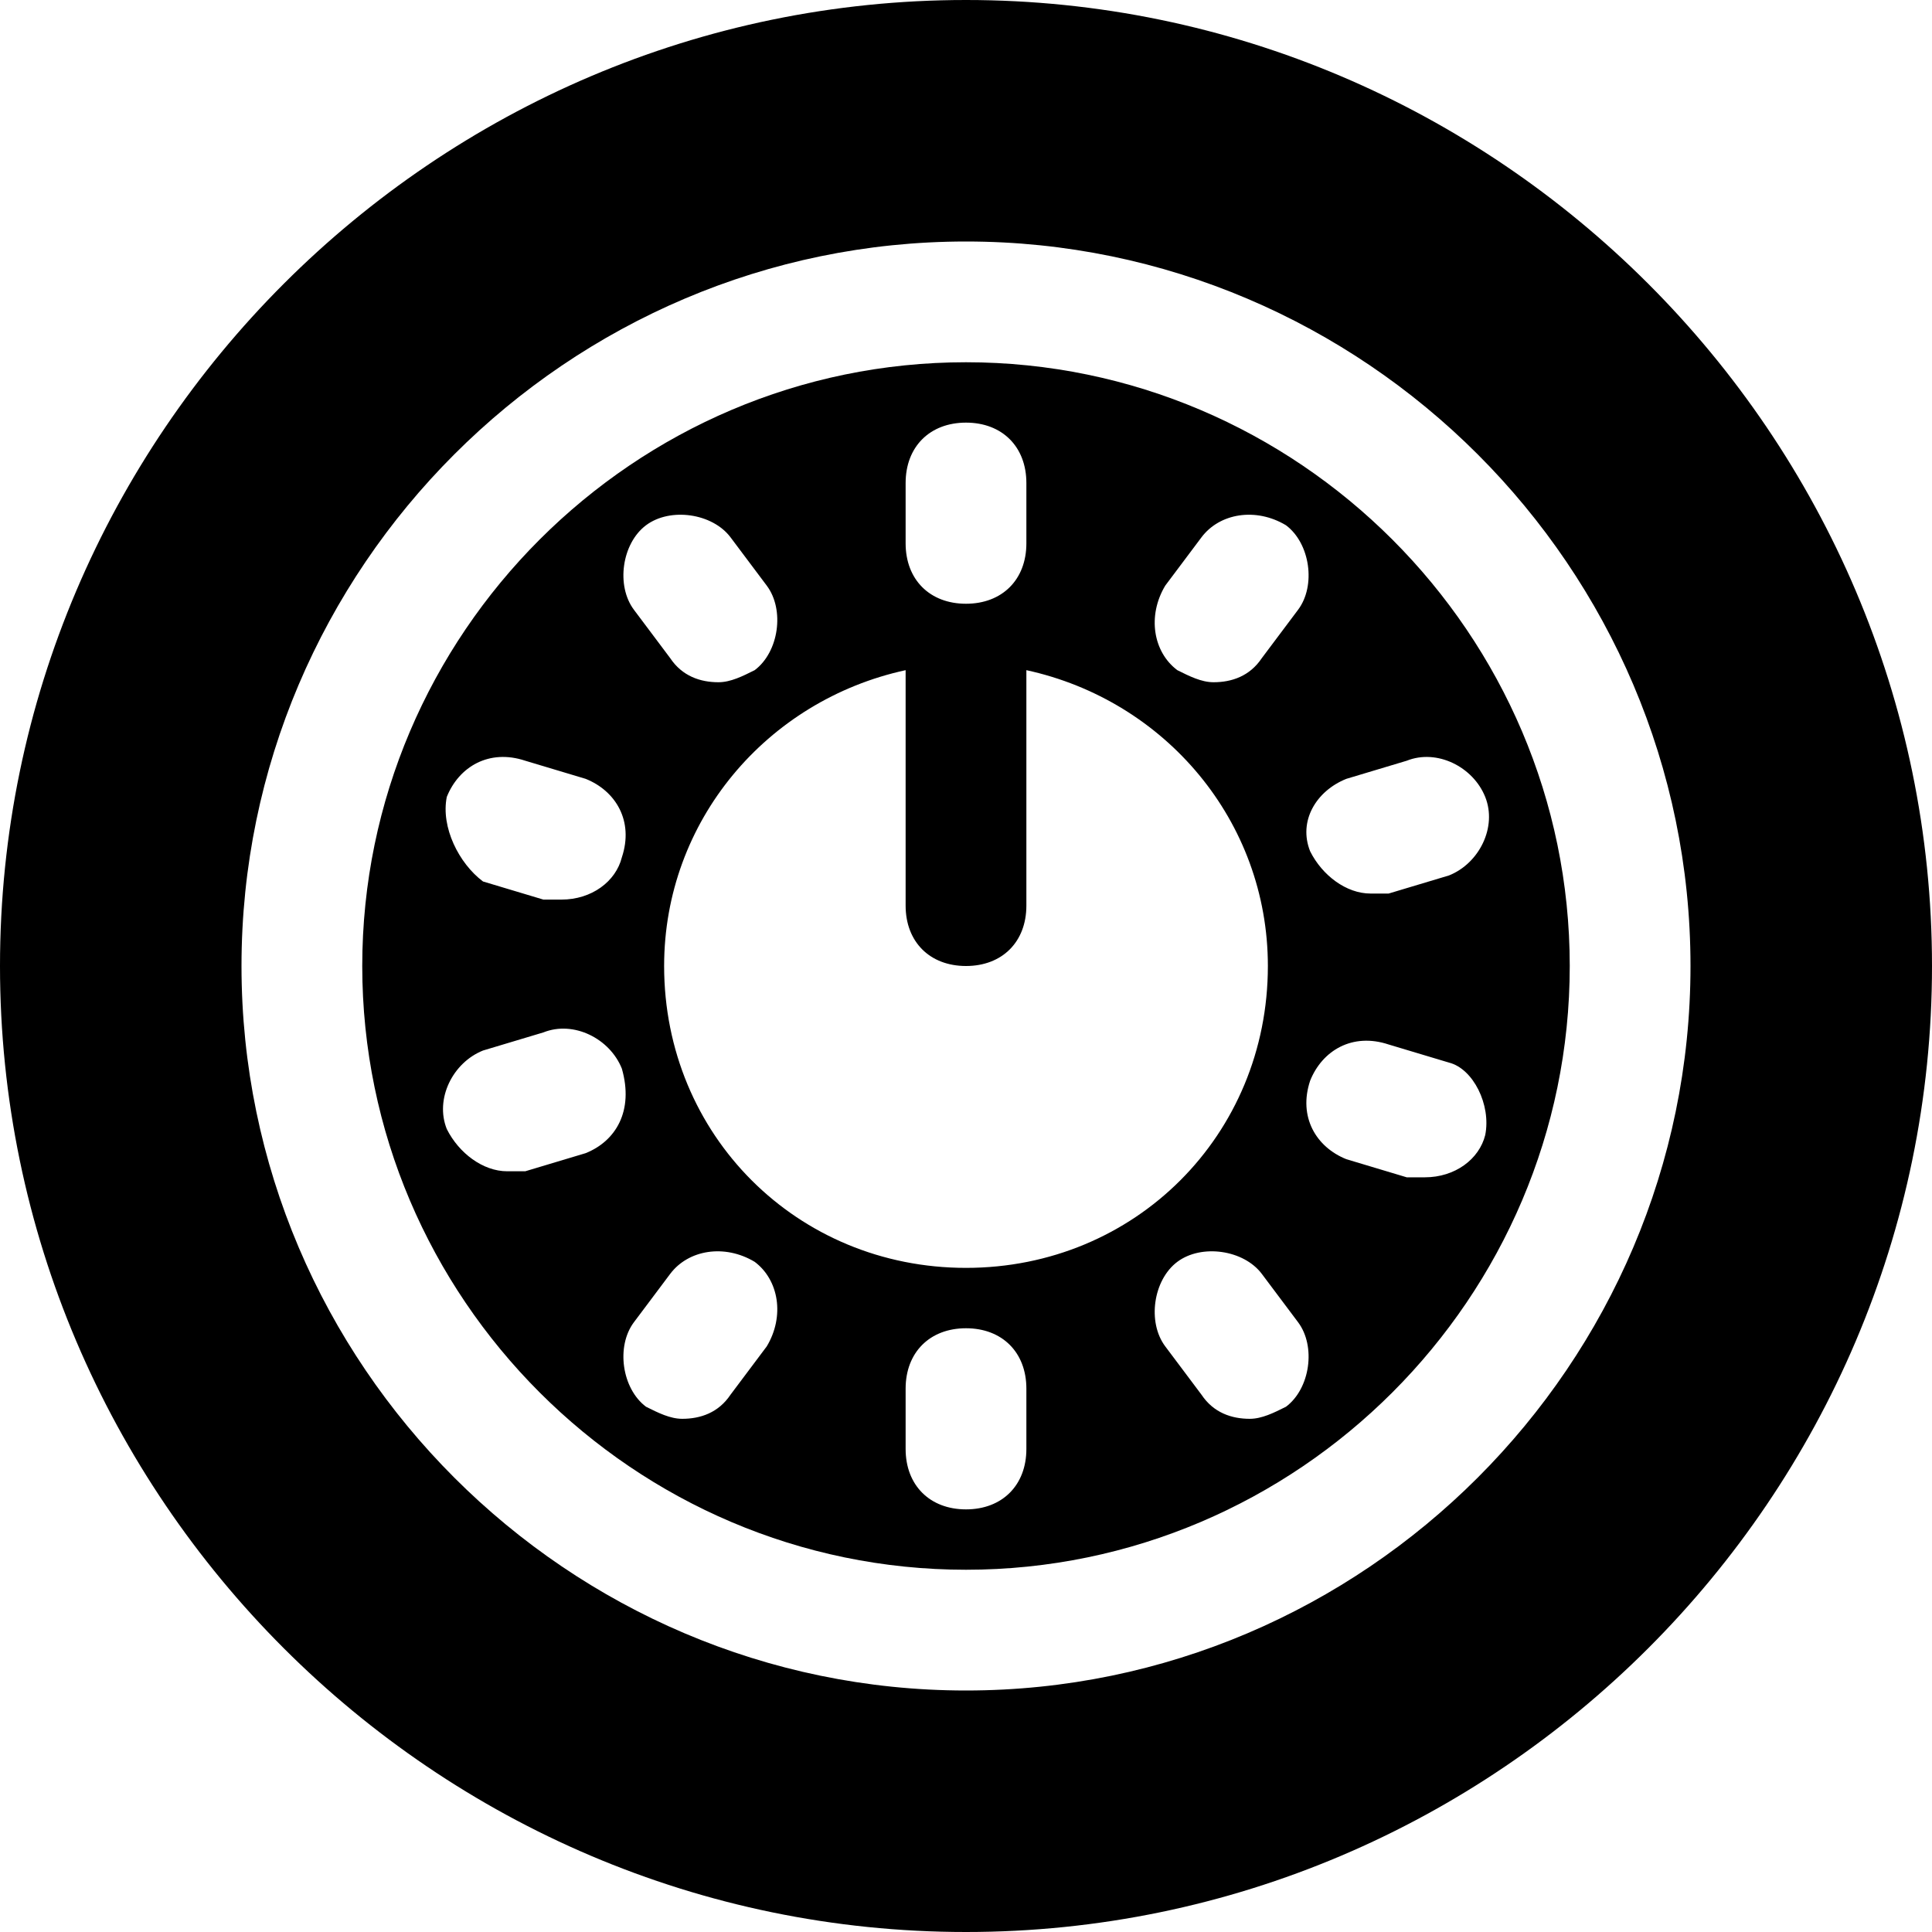
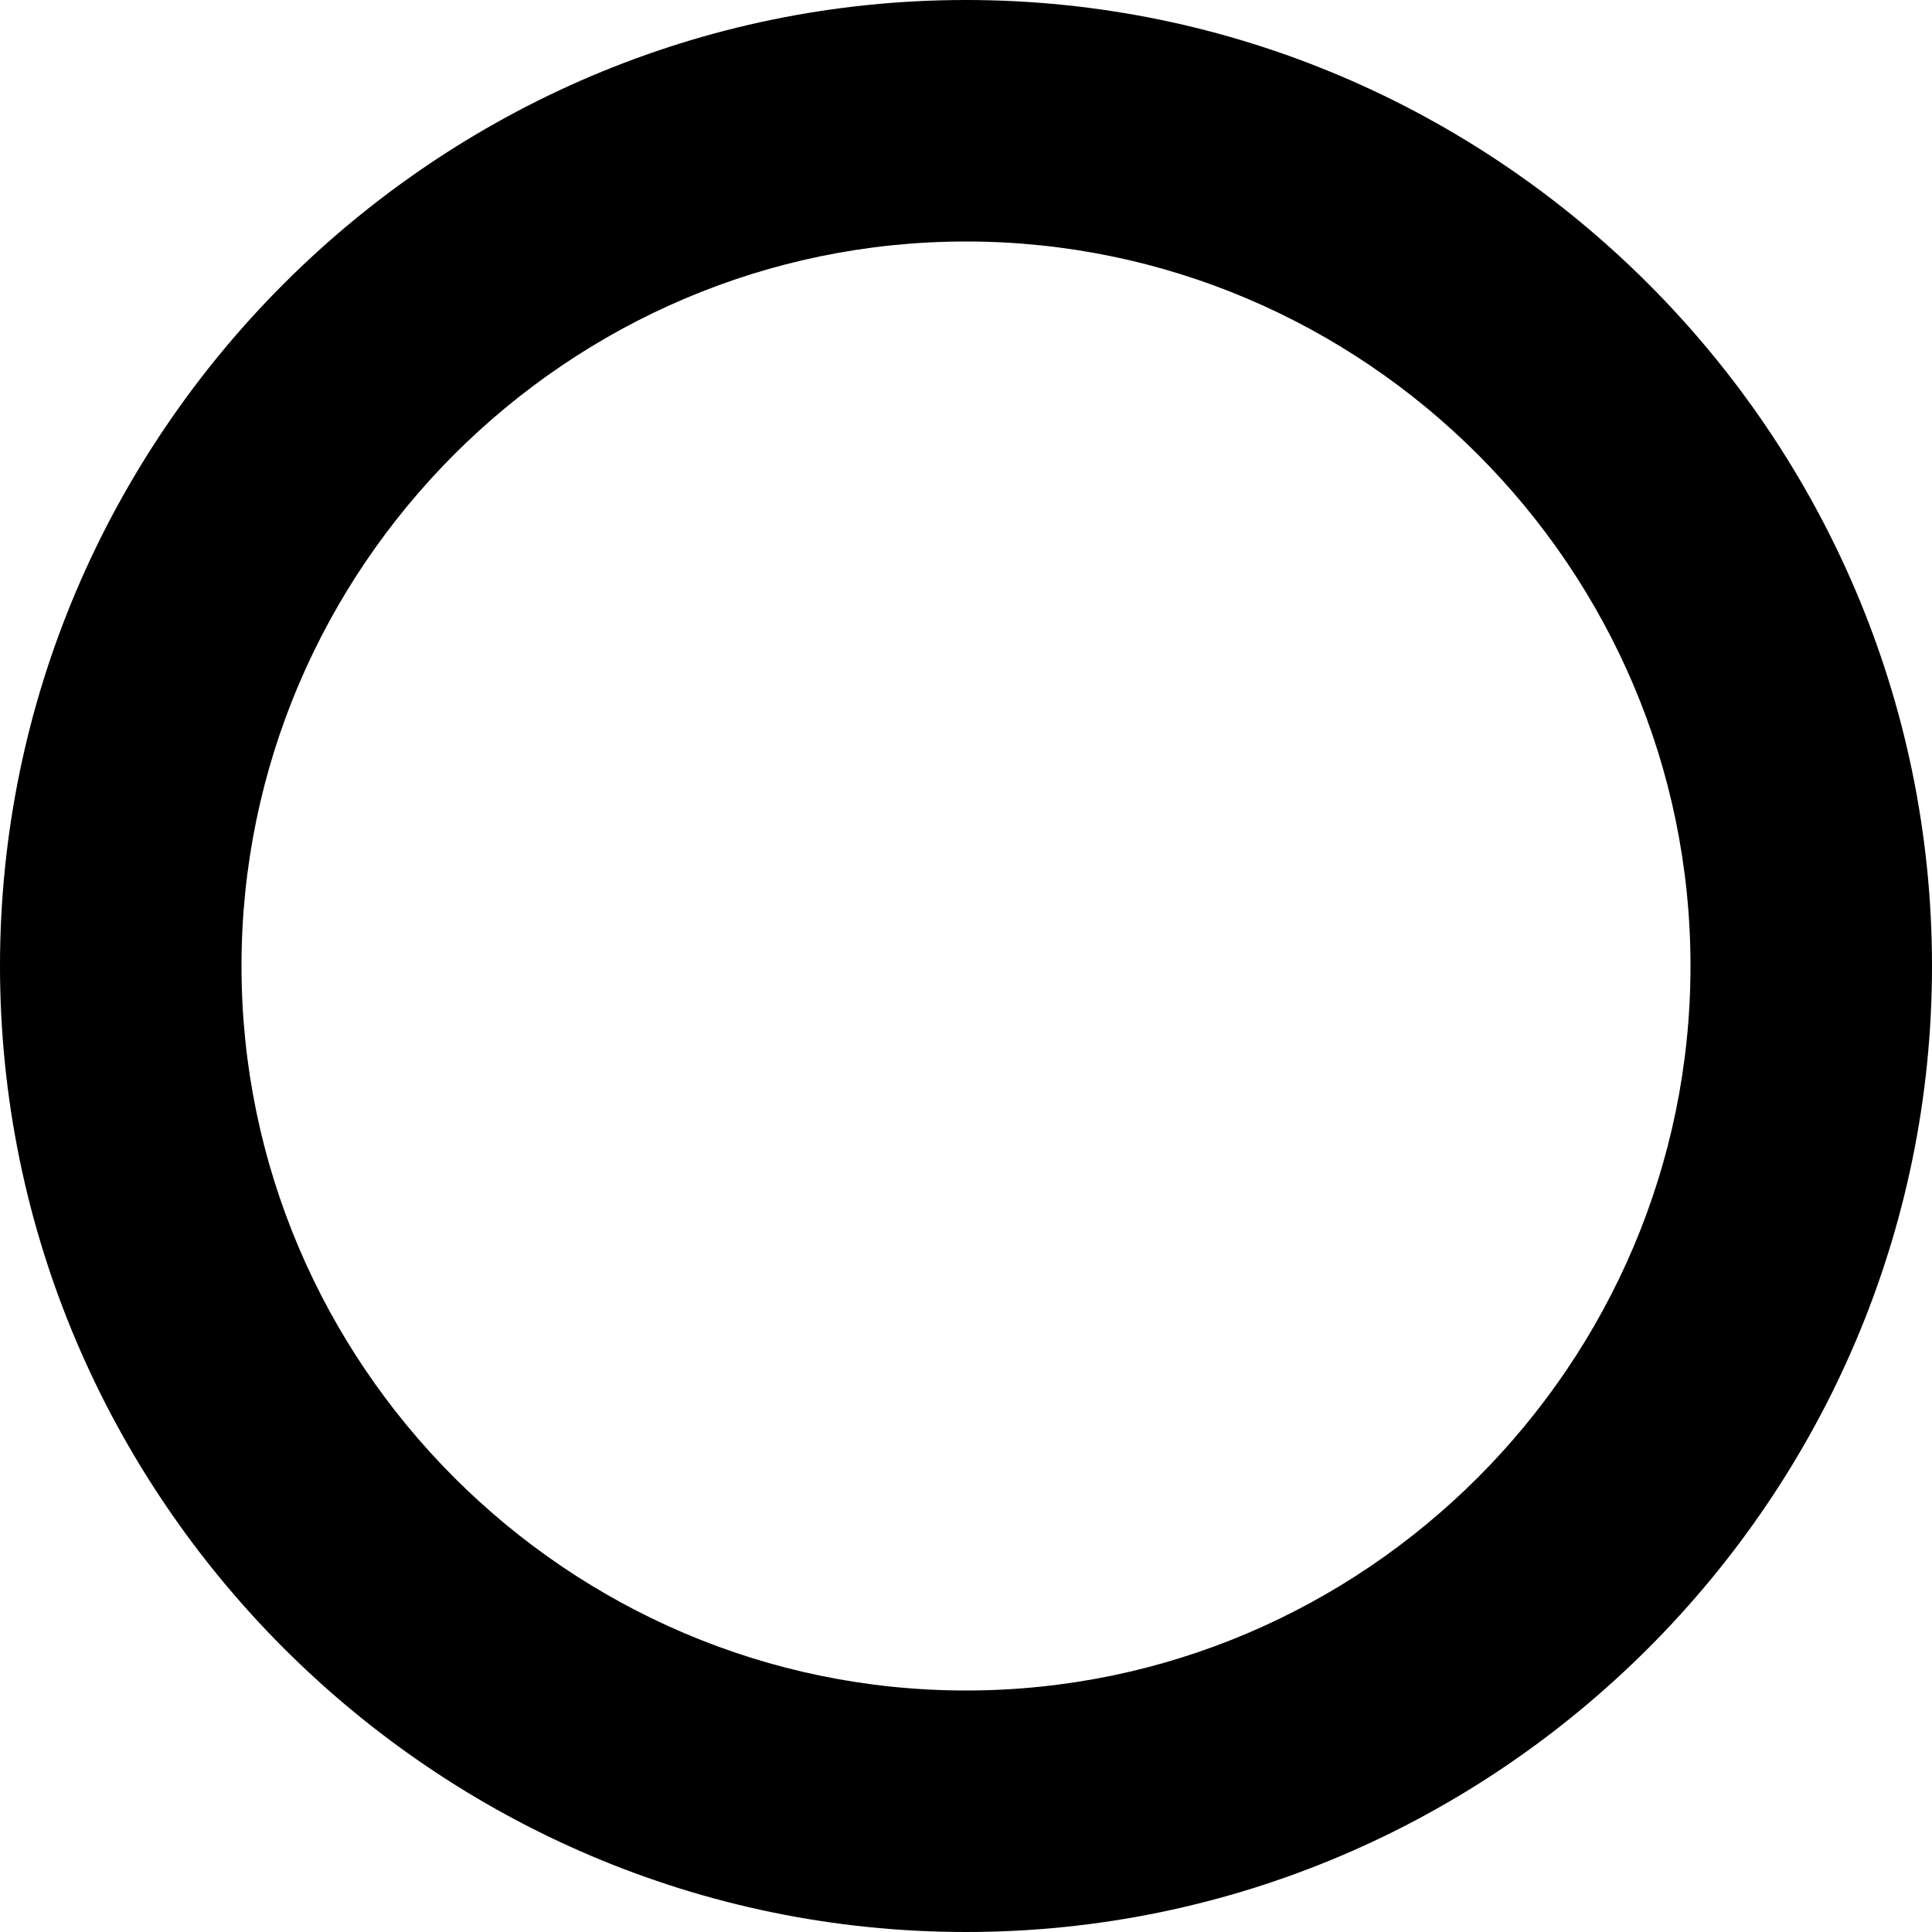
<svg xmlns="http://www.w3.org/2000/svg" fill="#000000" height="800px" width="800px" version="1.1" id="Icons" viewBox="0 0 32 32" xml:space="preserve">
  <path d="M16,0C7.2,0,0,7.2,0,16s7.2,16,16,16s16-7.2,16-16S24.8,0,16,0z M16,28C9.4,28,4,22.6,4,16S9.4,4,16,4s12,5.4,12,12  S22.6,28,16,28z" />
-   <path d="M16,6C10.5,6,6,10.5,6,16s4.5,10,10,10s10-4.5,10-10S21.5,6,16,6z M22.3,12.9l1-0.3c0.5-0.2,1.1,0.1,1.3,0.6  c0.2,0.5-0.1,1.1-0.6,1.3l-1,0.3c-0.1,0-0.2,0-0.3,0c-0.4,0-0.8-0.3-1-0.7C21.5,13.6,21.8,13.1,22.3,12.9z M19.3,9.7l0.6-0.8  c0.3-0.4,0.9-0.5,1.4-0.2c0.4,0.3,0.5,1,0.2,1.4l-0.6,0.8c-0.2,0.3-0.5,0.4-0.8,0.4c-0.2,0-0.4-0.1-0.6-0.2  C19.1,10.8,19,10.2,19.3,9.7z M15,8c0-0.6,0.4-1,1-1s1,0.4,1,1v1c0,0.6-0.4,1-1,1s-1-0.4-1-1V8z M16,16c0.6,0,1-0.4,1-1v-3.9  c2.3,0.5,4,2.5,4,4.9c0,2.8-2.2,5-5,5s-5-2.2-5-5c0-2.4,1.7-4.4,4-4.9V15C15,15.6,15.4,16,16,16z M10.7,8.7c0.4-0.3,1.1-0.2,1.4,0.2  l0.6,0.8c0.3,0.4,0.2,1.1-0.2,1.4c-0.2,0.1-0.4,0.2-0.6,0.2c-0.3,0-0.6-0.1-0.8-0.4l-0.6-0.8C10.2,9.7,10.3,9,10.7,8.7z M7.4,13.2  c0.2-0.5,0.7-0.8,1.3-0.6l1,0.3c0.5,0.2,0.8,0.7,0.6,1.3c-0.1,0.4-0.5,0.7-1,0.7c-0.1,0-0.2,0-0.3,0l-1-0.3  C7.6,14.3,7.3,13.7,7.4,13.2z M9.7,19.1l-1,0.3c-0.1,0-0.2,0-0.3,0c-0.4,0-0.8-0.3-1-0.7c-0.2-0.5,0.1-1.1,0.6-1.3l1-0.3  c0.5-0.2,1.1,0.1,1.3,0.6C10.5,18.4,10.2,18.9,9.7,19.1z M12.7,22.3l-0.6,0.8c-0.2,0.3-0.5,0.4-0.8,0.4c-0.2,0-0.4-0.1-0.6-0.2  c-0.4-0.3-0.5-1-0.2-1.4l0.6-0.8c0.3-0.4,0.9-0.5,1.4-0.2C12.9,21.2,13,21.8,12.7,22.3z M17,24c0,0.6-0.4,1-1,1s-1-0.4-1-1v-1  c0-0.6,0.4-1,1-1s1,0.4,1,1V24z M21.3,23.3c-0.2,0.1-0.4,0.2-0.6,0.2c-0.3,0-0.6-0.1-0.8-0.4l-0.6-0.8c-0.3-0.4-0.2-1.1,0.2-1.4  c0.4-0.3,1.1-0.2,1.4,0.2l0.6,0.8C21.8,22.3,21.7,23,21.3,23.3z M24.6,18.8c-0.1,0.4-0.5,0.7-1,0.7c-0.1,0-0.2,0-0.3,0l-1-0.3  c-0.5-0.2-0.8-0.7-0.6-1.3c0.2-0.5,0.7-0.8,1.3-0.6l1,0.3C24.4,17.7,24.7,18.3,24.6,18.8z" />
</svg>